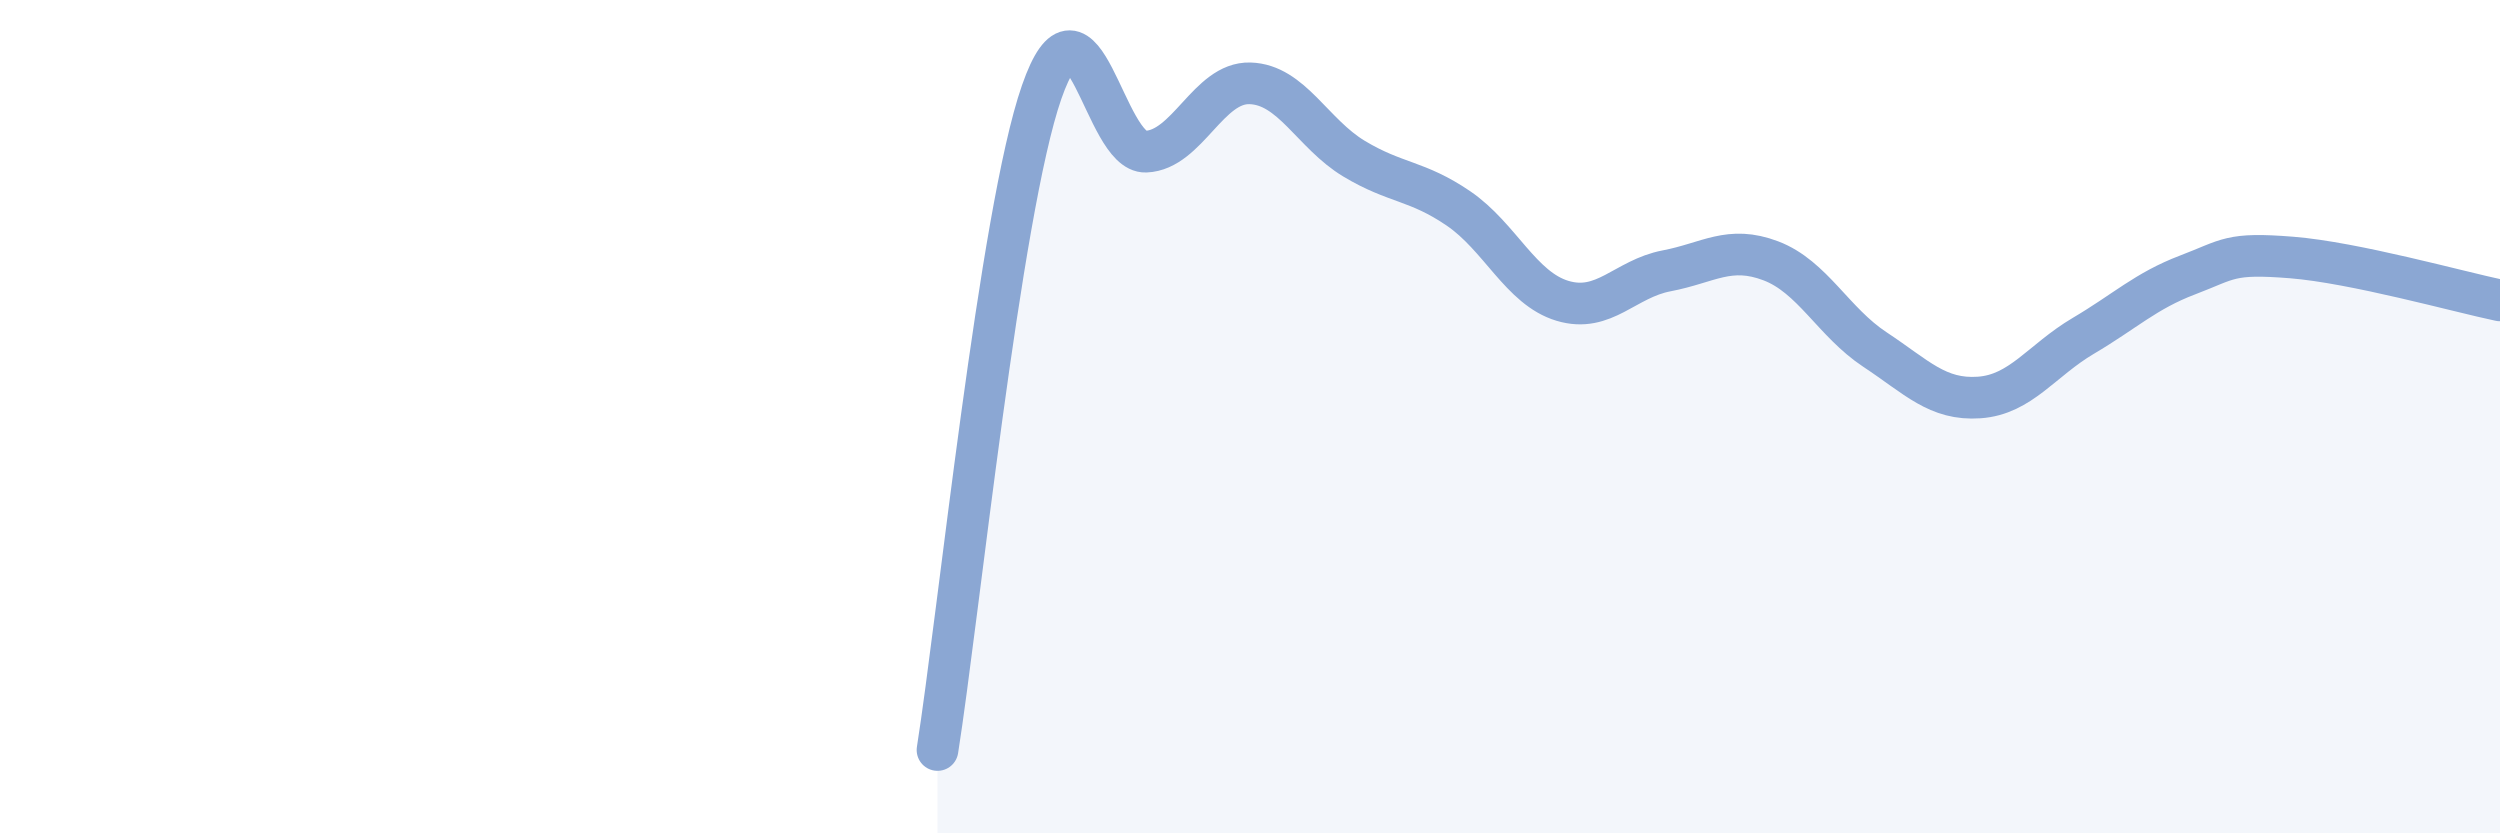
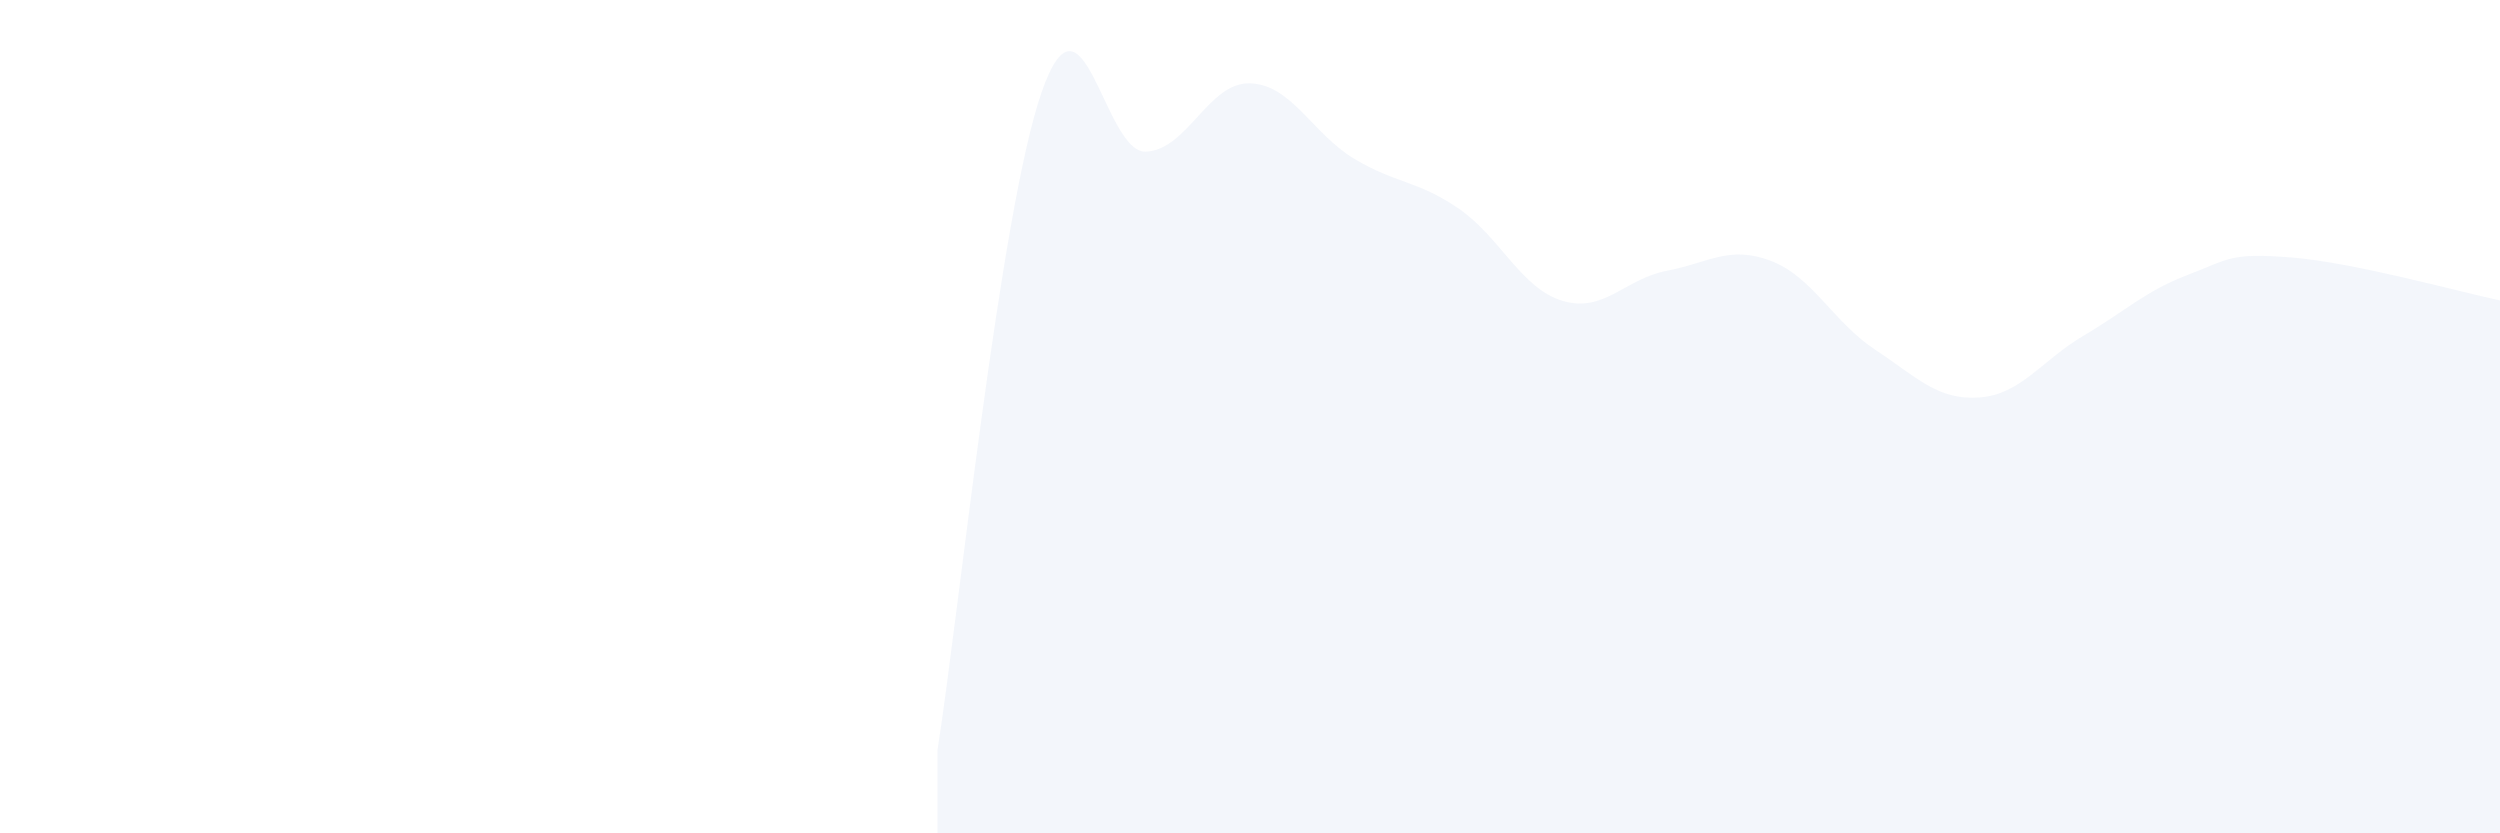
<svg xmlns="http://www.w3.org/2000/svg" width="60" height="20" viewBox="0 0 60 20">
  <path d="M 22.5,18 C 23,14.84 24,5.08 25,2.21 C 26,-0.66 26.5,3.68 27.5,3.64 C 28.5,3.6 29,1.97 30,2 C 31,2.03 31.5,3.21 32.5,3.81 C 33.5,4.41 34,4.32 35,5 C 36,5.68 36.5,6.92 37.5,7.22 C 38.5,7.52 39,6.69 40,6.5 C 41,6.31 41.5,5.88 42.5,6.26 C 43.5,6.64 44,7.73 45,8.39 C 46,9.05 46.5,9.61 47.5,9.54 C 48.5,9.47 49,8.65 50,8.06 C 51,7.47 51.5,6.98 52.5,6.6 C 53.5,6.22 53.5,6.06 55,6.18 C 56.5,6.3 59,7 60,7.21L60 20L22.5 20Z" fill="#8ba7d3" opacity="0.1" stroke-linecap="round" stroke-linejoin="round" />
-   <path d="M 22.5,18 C 23,14.84 24,5.08 25,2.21 C 26,-0.66 26.5,3.68 27.5,3.64 C 28.5,3.6 29,1.97 30,2 C 31,2.03 31.5,3.21 32.5,3.81 C 33.5,4.41 34,4.32 35,5 C 36,5.68 36.5,6.92 37.5,7.22 C 38.5,7.52 39,6.69 40,6.5 C 41,6.31 41.5,5.88 42.5,6.26 C 43.5,6.64 44,7.73 45,8.39 C 46,9.05 46.5,9.61 47.5,9.54 C 48.5,9.47 49,8.65 50,8.06 C 51,7.47 51.5,6.98 52.5,6.6 C 53.5,6.22 53.5,6.06 55,6.18 C 56.5,6.3 59,7 60,7.21" stroke="#8ba7d3" stroke-width="1" fill="none" stroke-linecap="round" stroke-linejoin="round" />
</svg>